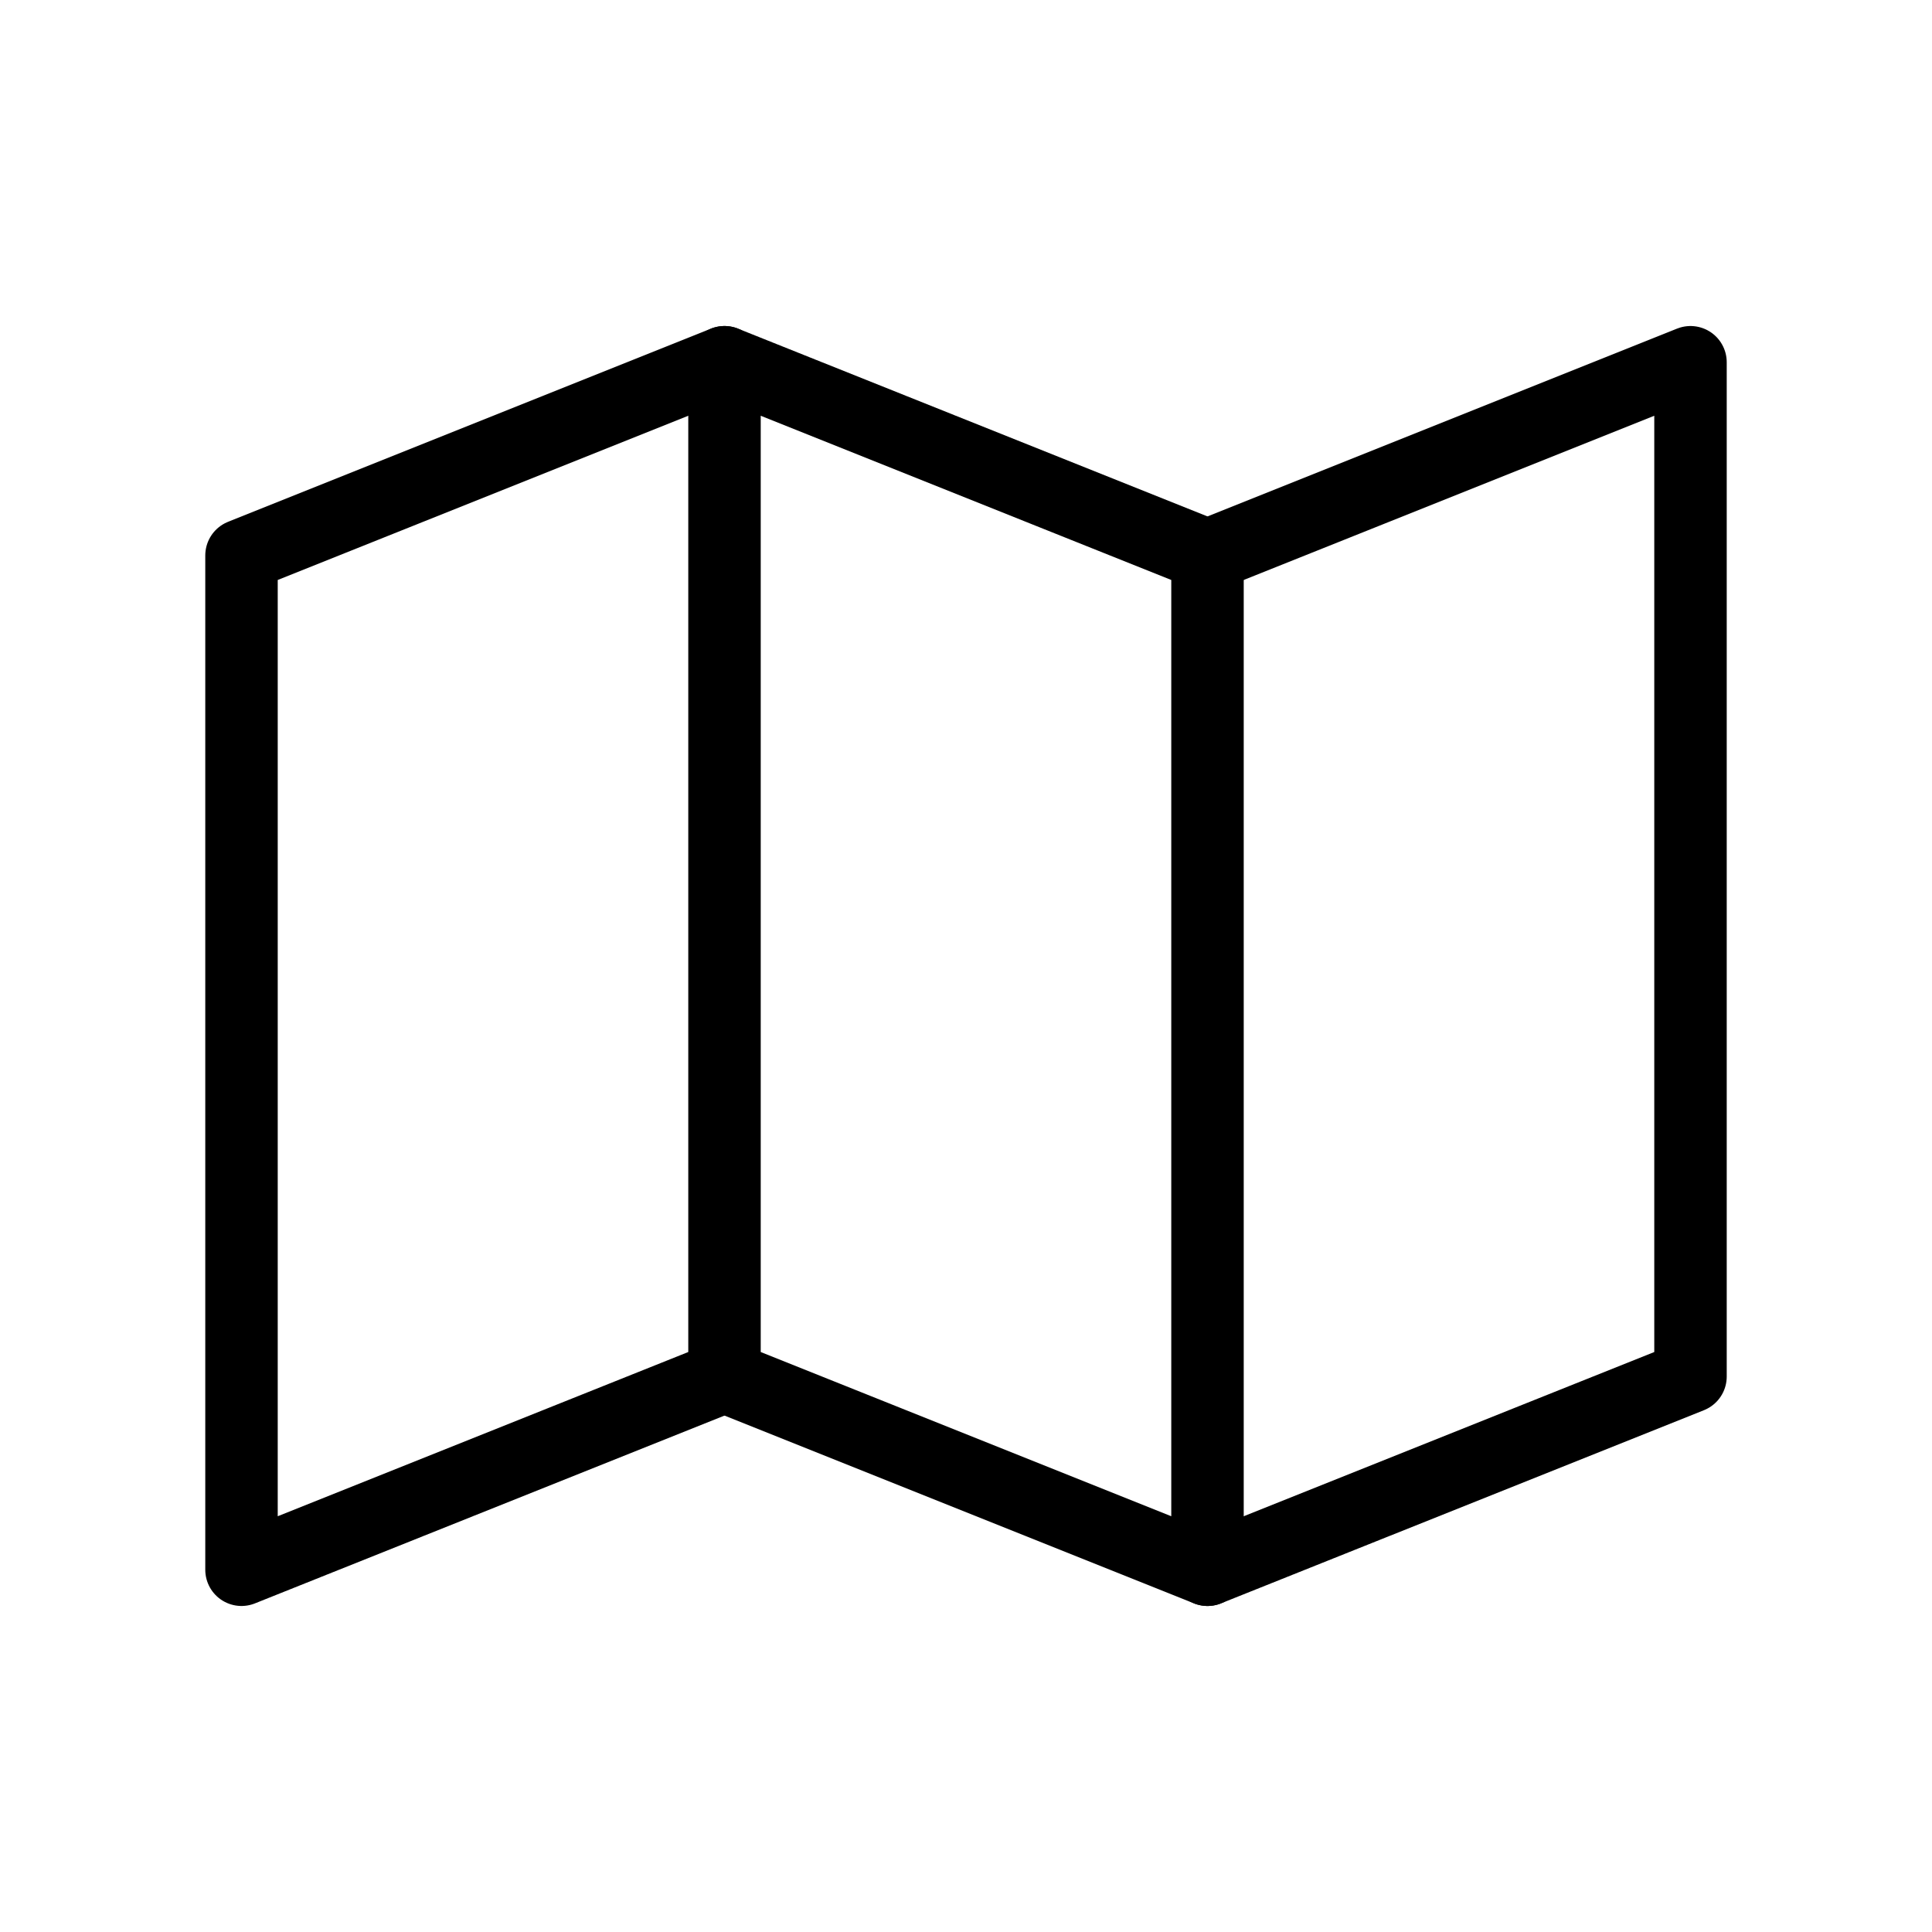
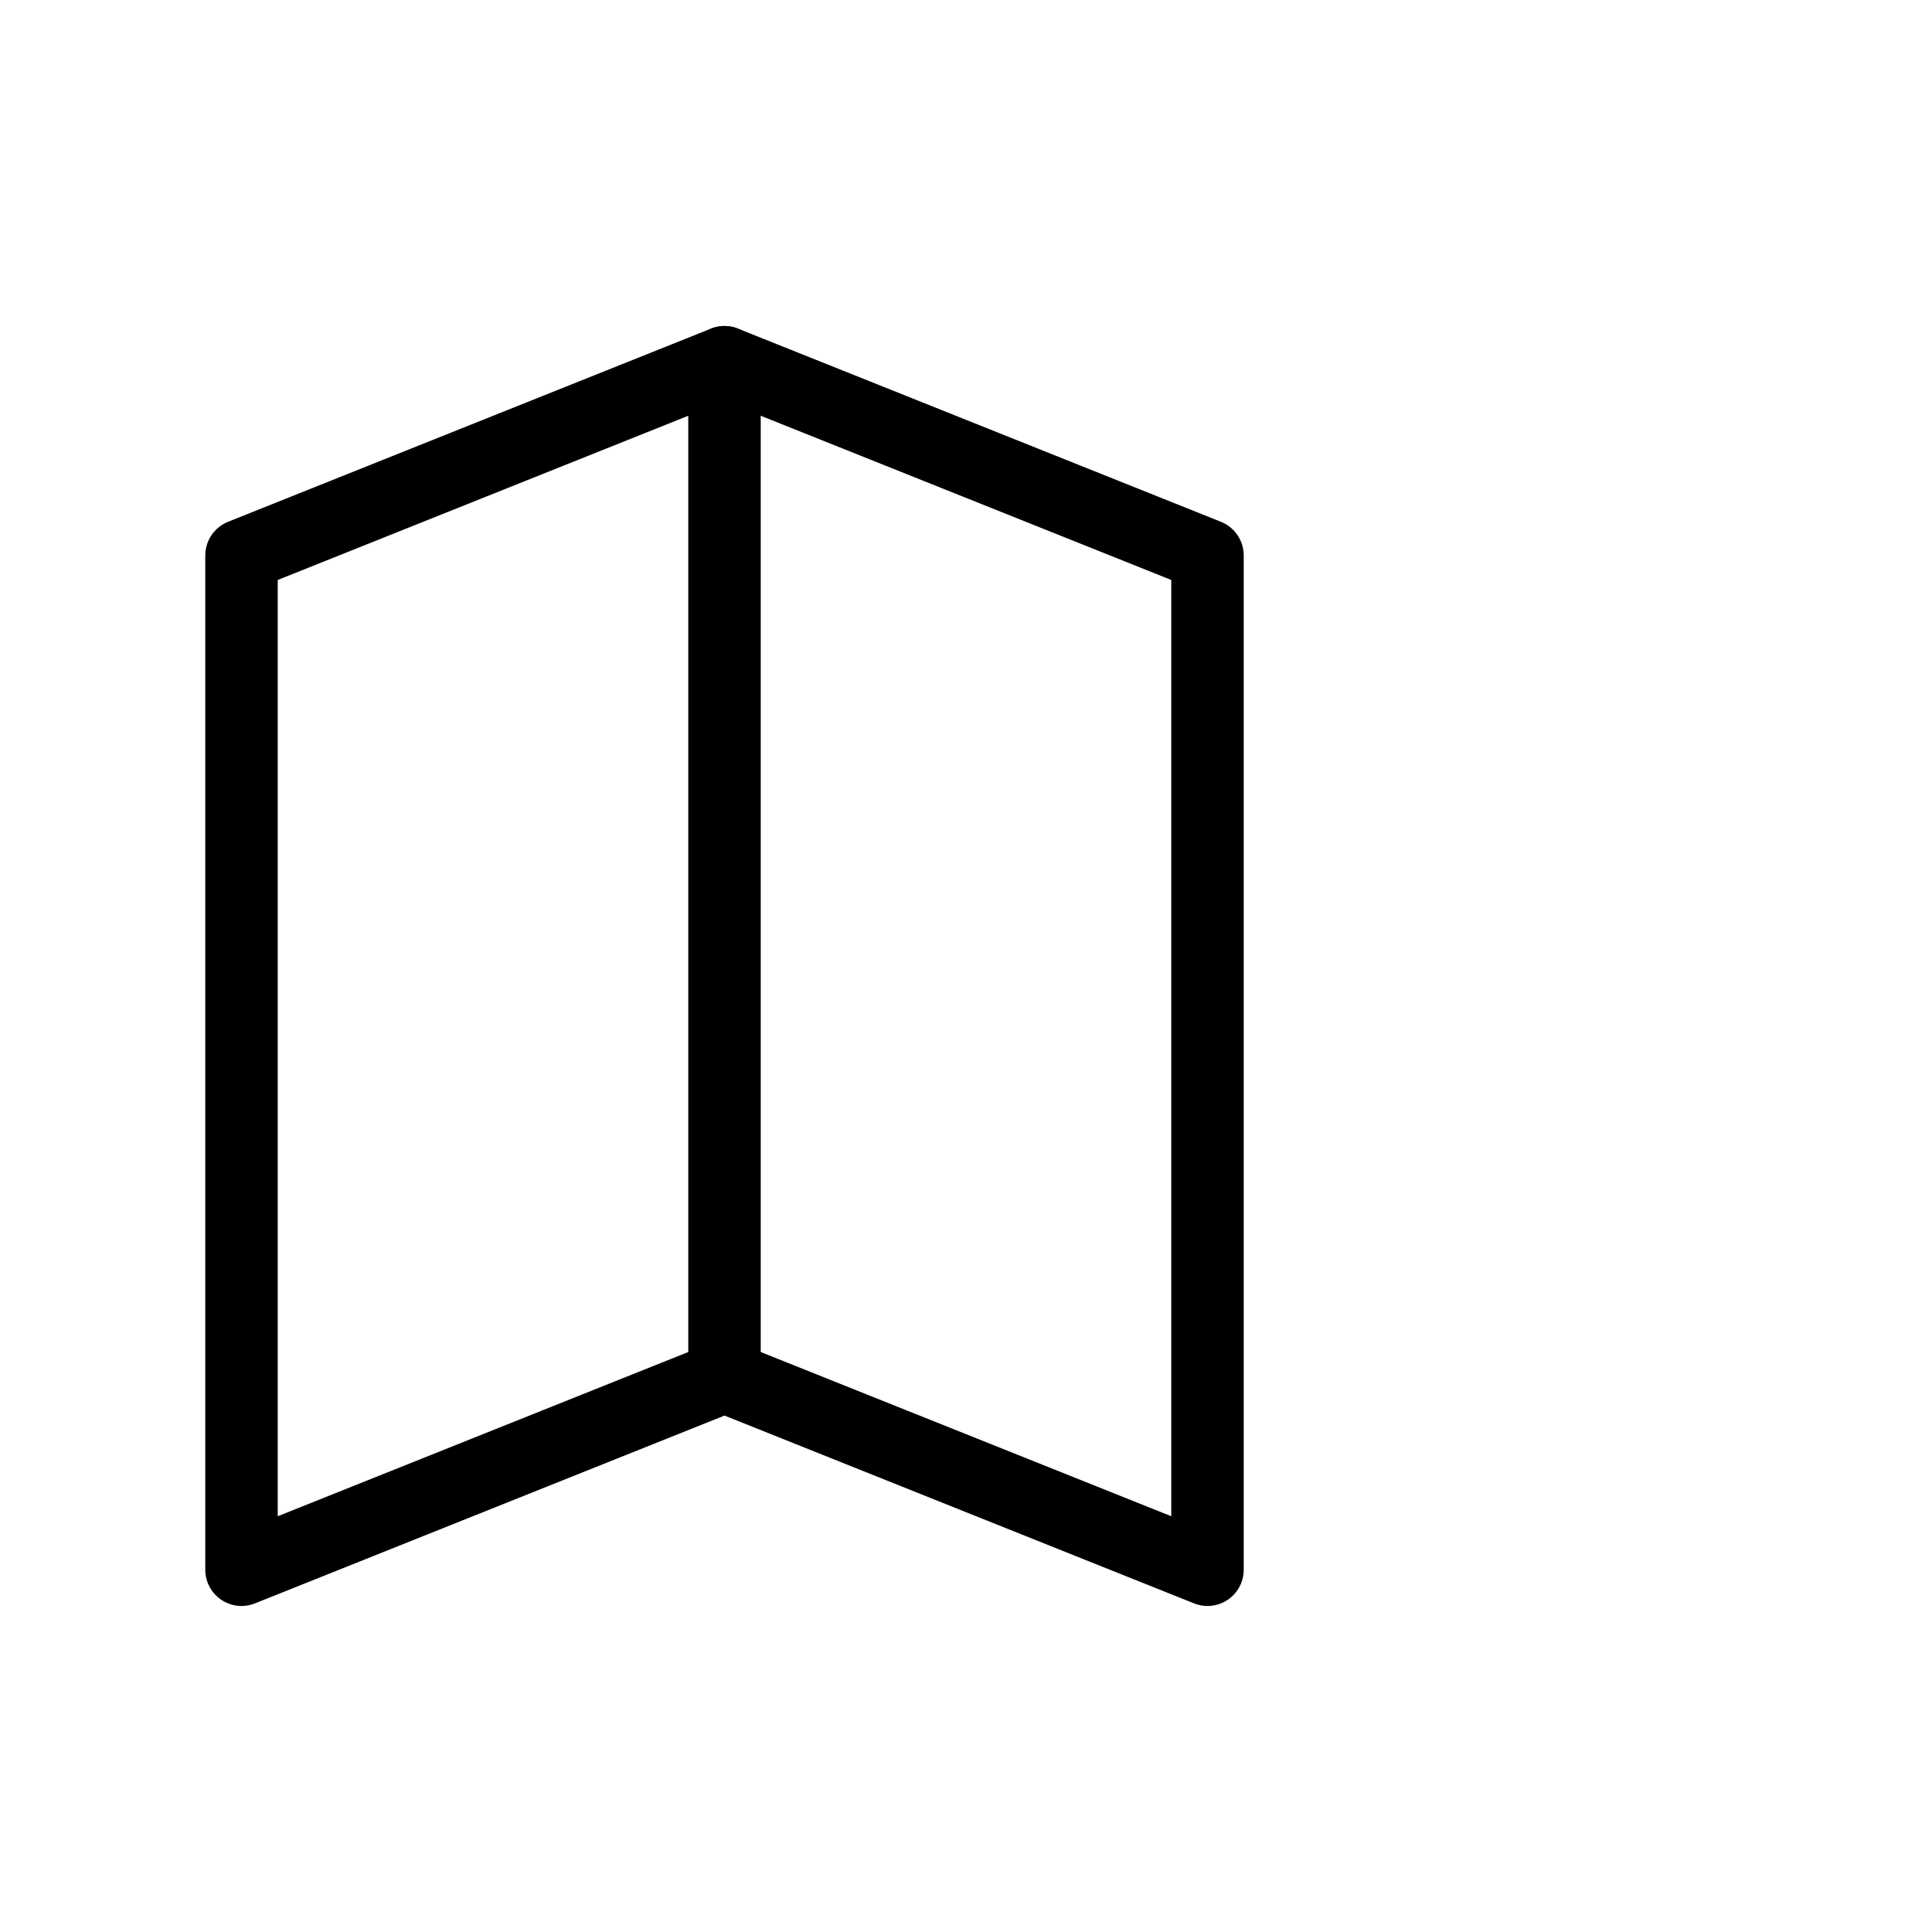
<svg xmlns="http://www.w3.org/2000/svg" width="80" height="80" viewBox="0 0 80 80" fill="none">
  <path d="M50 23L30 15V57L50 65V23Z" stroke="black" stroke-width="3" stroke-linecap="round" stroke-linejoin="round" />
  <path d="M30 15L10 23V65L30 57" stroke="black" stroke-width="3" stroke-linecap="round" stroke-linejoin="round" />
-   <path d="M50 23L70 15V57L50 65" stroke="black" stroke-width="3" stroke-linecap="round" stroke-linejoin="round" />
</svg>